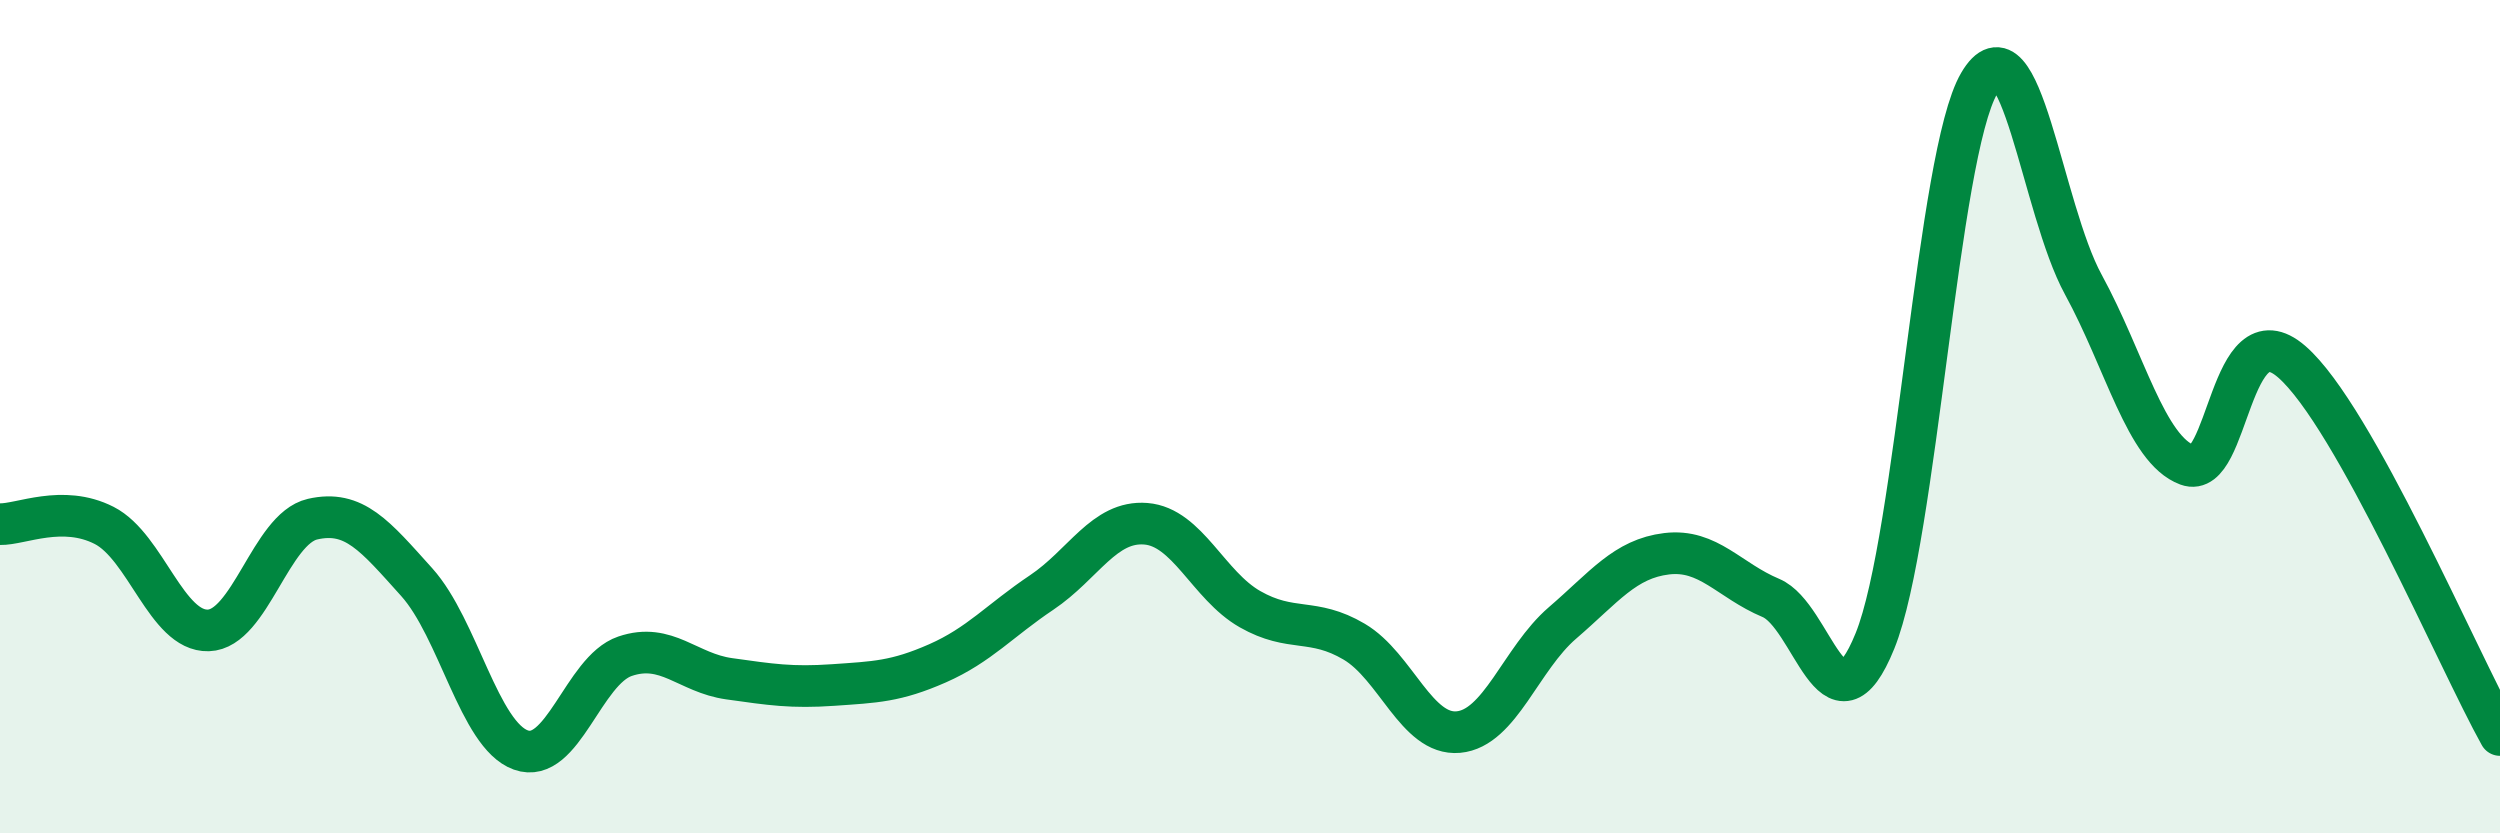
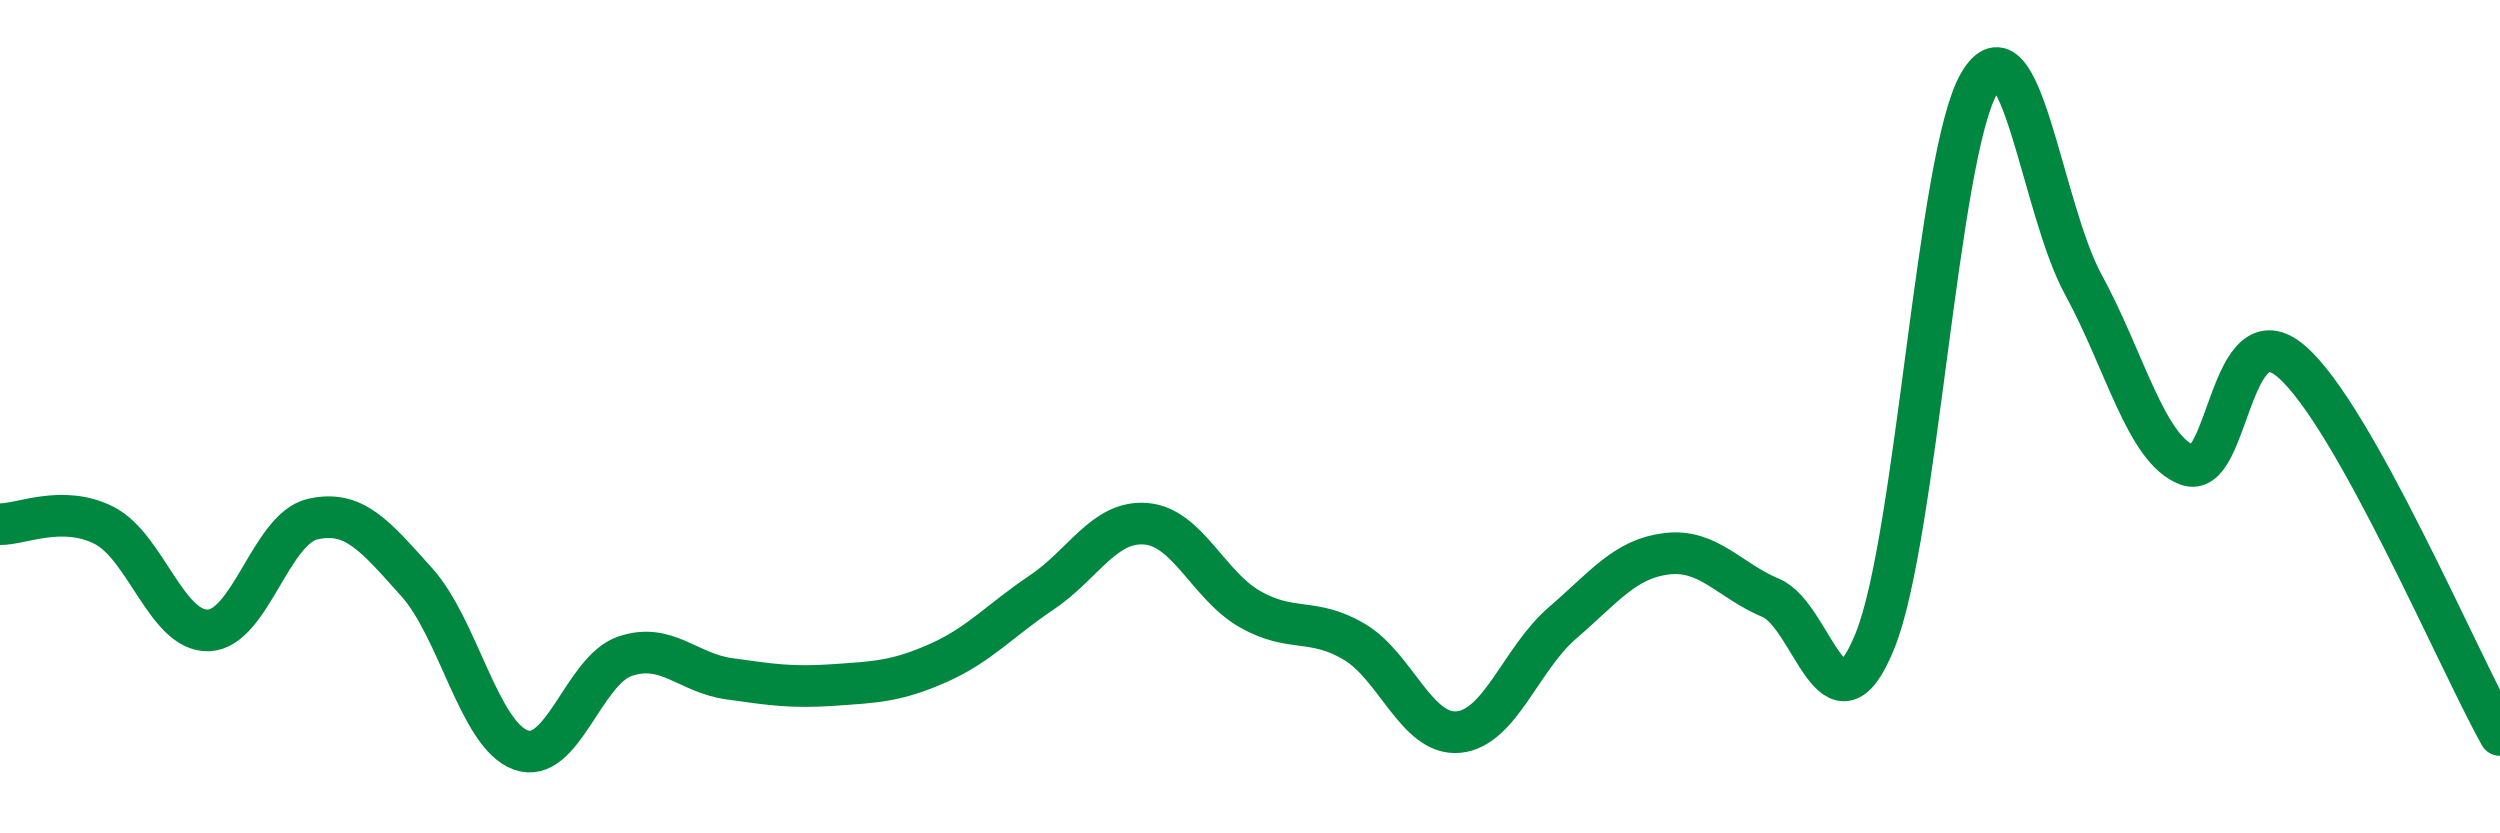
<svg xmlns="http://www.w3.org/2000/svg" width="60" height="20" viewBox="0 0 60 20">
-   <path d="M 0,12.58 C 0.5,12.59 1.5,12.1 2.5,12.61 C 3.5,13.12 4,15.16 5,15.13 C 6,15.1 6.5,12.69 7.5,12.46 C 8.5,12.23 9,12.86 10,13.97 C 11,15.08 11.5,17.64 12.5,18 C 13.5,18.36 14,16.09 15,15.75 C 16,15.41 16.5,16.15 17.5,16.29 C 18.5,16.43 19,16.51 20,16.44 C 21,16.37 21.5,16.36 22.5,15.92 C 23.5,15.48 24,14.89 25,14.22 C 26,13.55 26.5,12.49 27.5,12.57 C 28.5,12.65 29,14.05 30,14.62 C 31,15.19 31.5,14.81 32.5,15.4 C 33.5,15.99 34,17.66 35,17.57 C 36,17.48 36.5,15.81 37.5,14.95 C 38.5,14.09 39,13.41 40,13.29 C 41,13.17 41.5,13.93 42.5,14.35 C 43.5,14.77 44,17.85 45,15.38 C 46,12.91 46.5,3.71 47.5,2 C 48.5,0.29 49,5 50,6.83 C 51,8.66 51.5,10.79 52.5,11.16 C 53.5,11.53 53.5,7.38 55,8.68 C 56.5,9.98 59,15.85 60,17.64L60 20L0 20Z" fill="#008740" opacity="0.1" stroke-linecap="round" stroke-linejoin="round" />
  <path d="M 0,12.58 C 0.5,12.59 1.5,12.1 2.5,12.61 C 3.5,13.12 4,15.16 5,15.13 C 6,15.1 6.5,12.69 7.5,12.46 C 8.5,12.23 9,12.86 10,13.97 C 11,15.08 11.5,17.64 12.5,18 C 13.5,18.36 14,16.09 15,15.75 C 16,15.41 16.5,16.15 17.5,16.29 C 18.5,16.43 19,16.51 20,16.44 C 21,16.37 21.5,16.36 22.5,15.92 C 23.5,15.48 24,14.89 25,14.22 C 26,13.55 26.5,12.49 27.5,12.57 C 28.5,12.65 29,14.05 30,14.62 C 31,15.19 31.5,14.81 32.5,15.4 C 33.5,15.99 34,17.66 35,17.57 C 36,17.48 36.5,15.81 37.5,14.95 C 38.5,14.09 39,13.41 40,13.29 C 41,13.17 41.5,13.93 42.5,14.35 C 43.5,14.77 44,17.85 45,15.38 C 46,12.91 46.5,3.71 47.5,2 C 48.5,0.29 49,5 50,6.83 C 51,8.66 51.5,10.79 52.5,11.16 C 53.5,11.53 53.5,7.38 55,8.68 C 56.5,9.98 59,15.85 60,17.64" stroke="#008740" stroke-width="1" fill="none" stroke-linecap="round" stroke-linejoin="round" />
</svg>